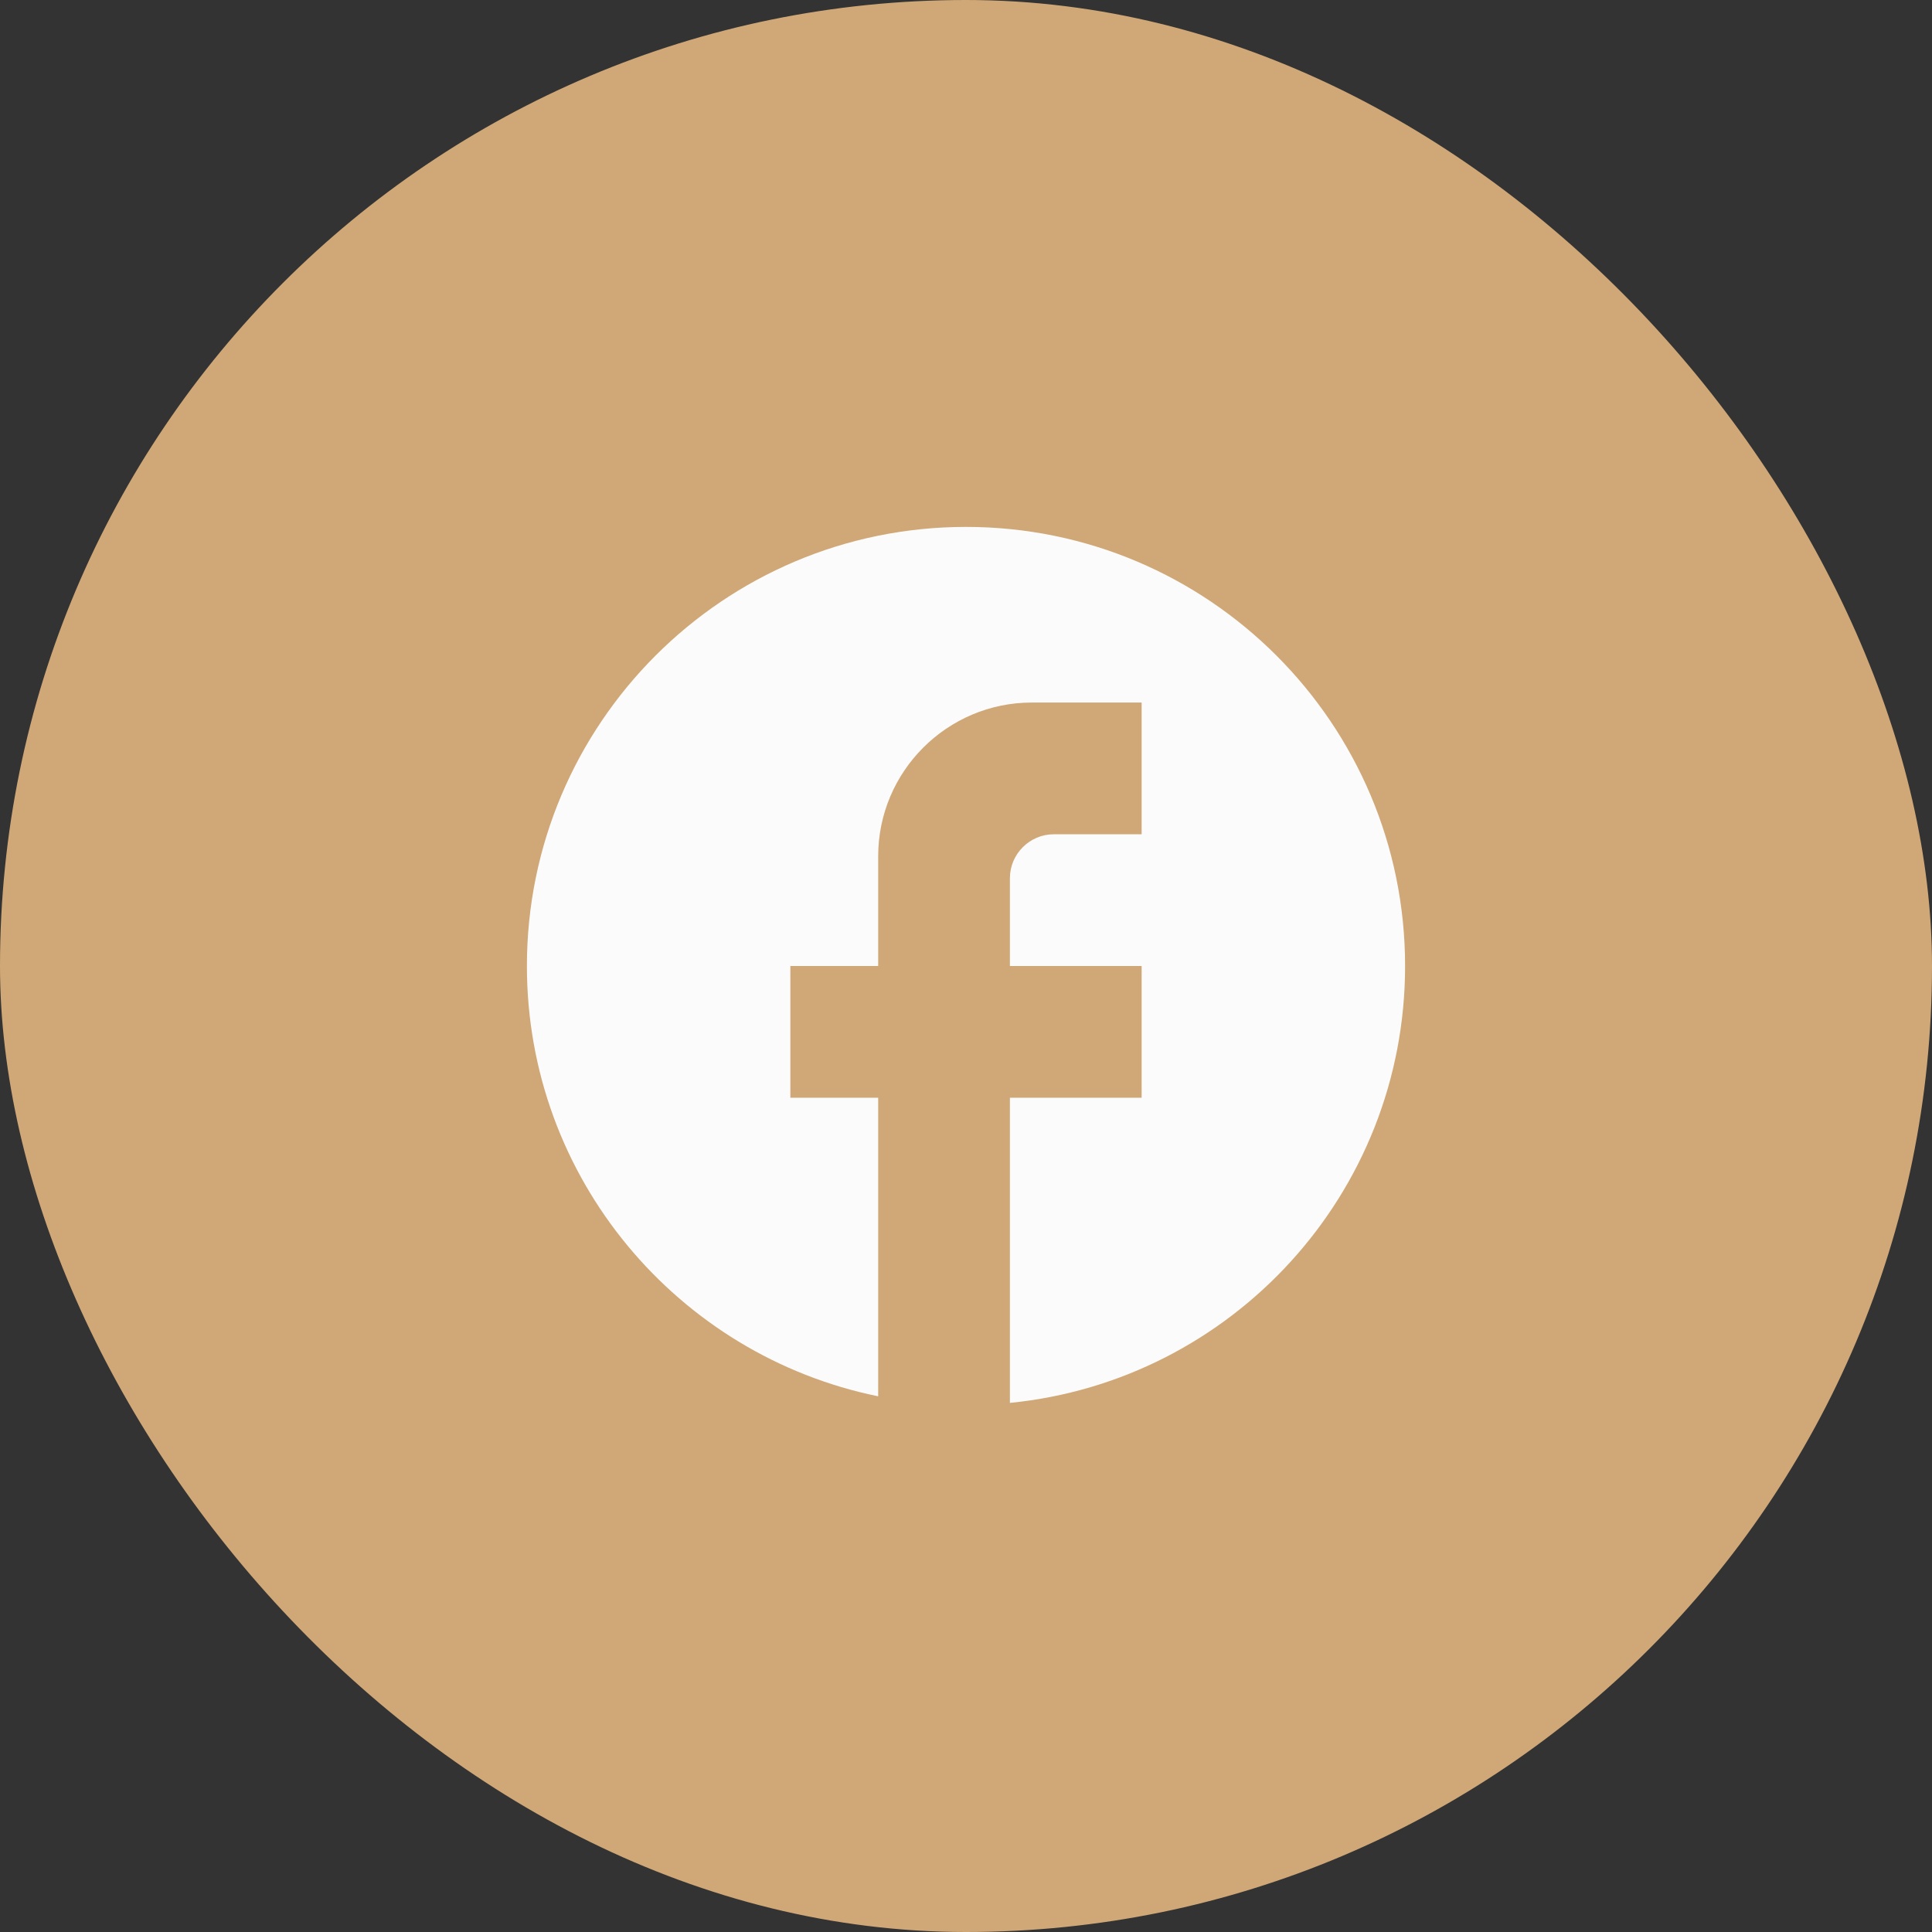
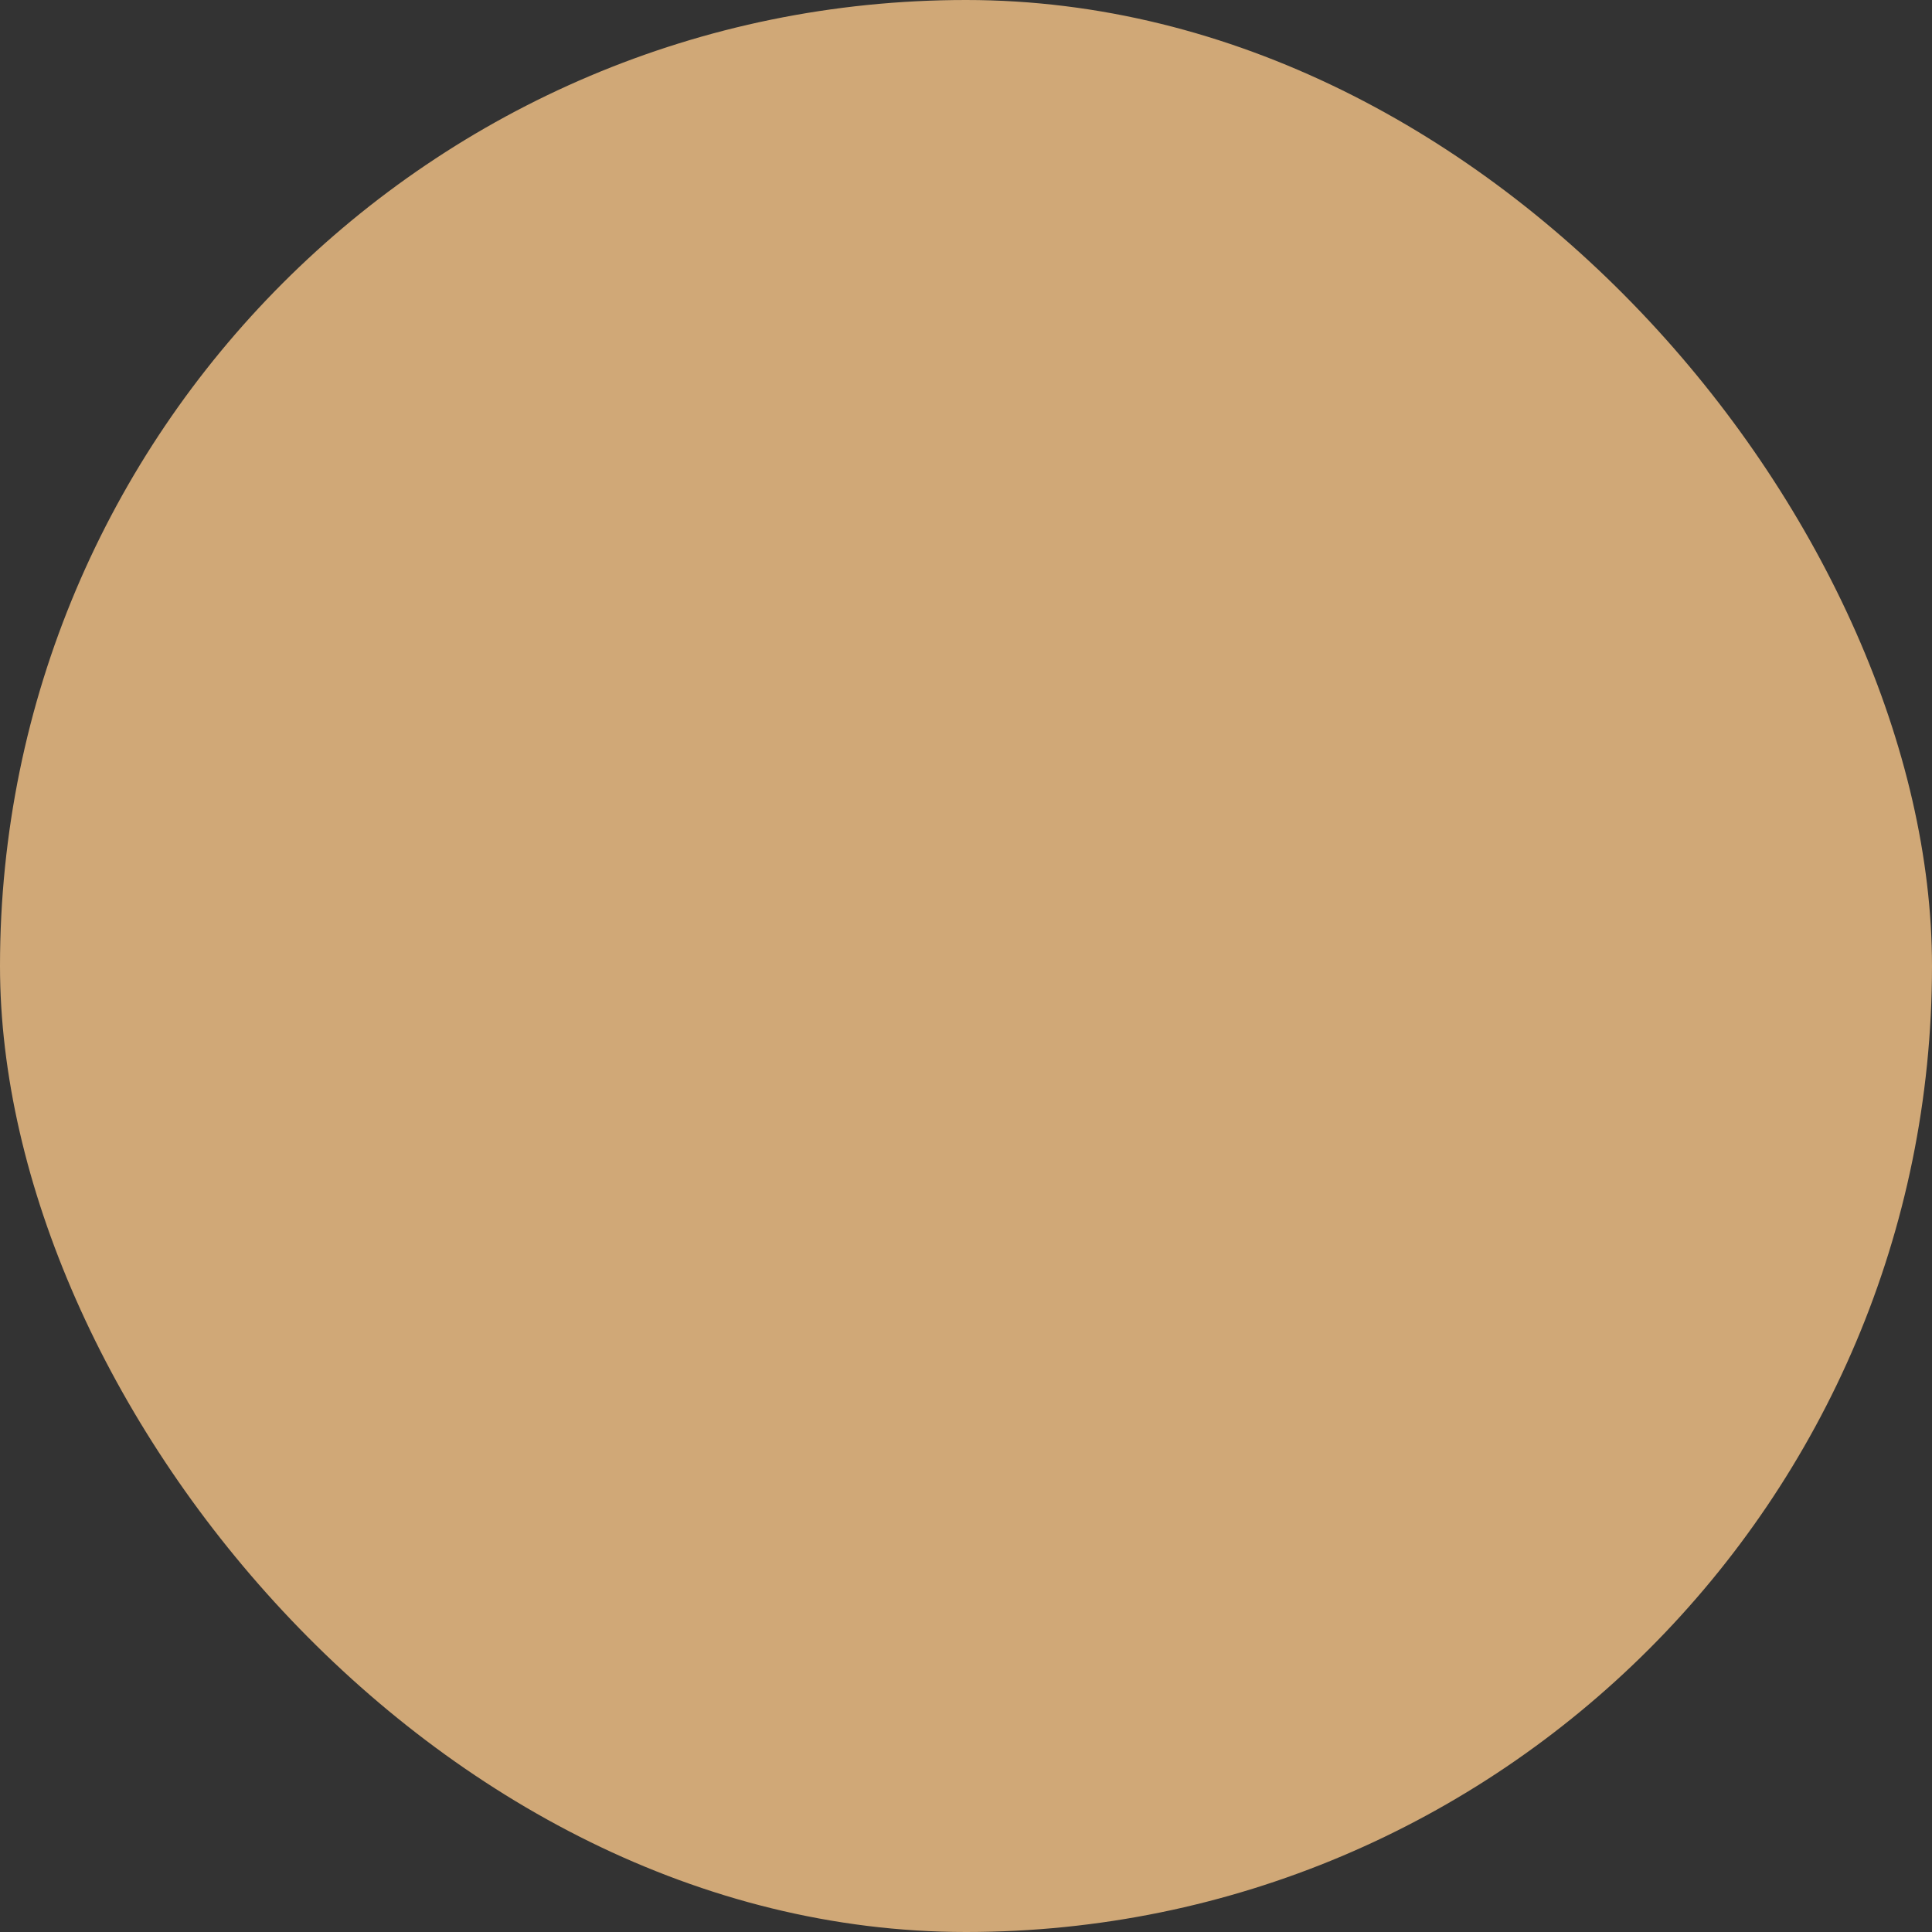
<svg xmlns="http://www.w3.org/2000/svg" width="44" height="44" viewBox="0 0 44 44" fill="none">
  <rect x="0" y="0" width="44" height="44" fill="#333333" stroke="none" />
  <rect width="44" height="44" rx="22" fill="#D0A877" />
-   <path d="M32 22C32 16.48 27.52 12 22 12C16.48 12 12 16.48 12 22C12 26.84 15.44 30.87 20 31.8V25H18V22H20V19.5C20 17.57 21.57 16 23.5 16H26V19H24C23.45 19 23 19.45 23 20V22H26V25H23V31.95C28.05 31.45 32 27.19 32 22Z" fill="#FBFBFB" />
</svg>